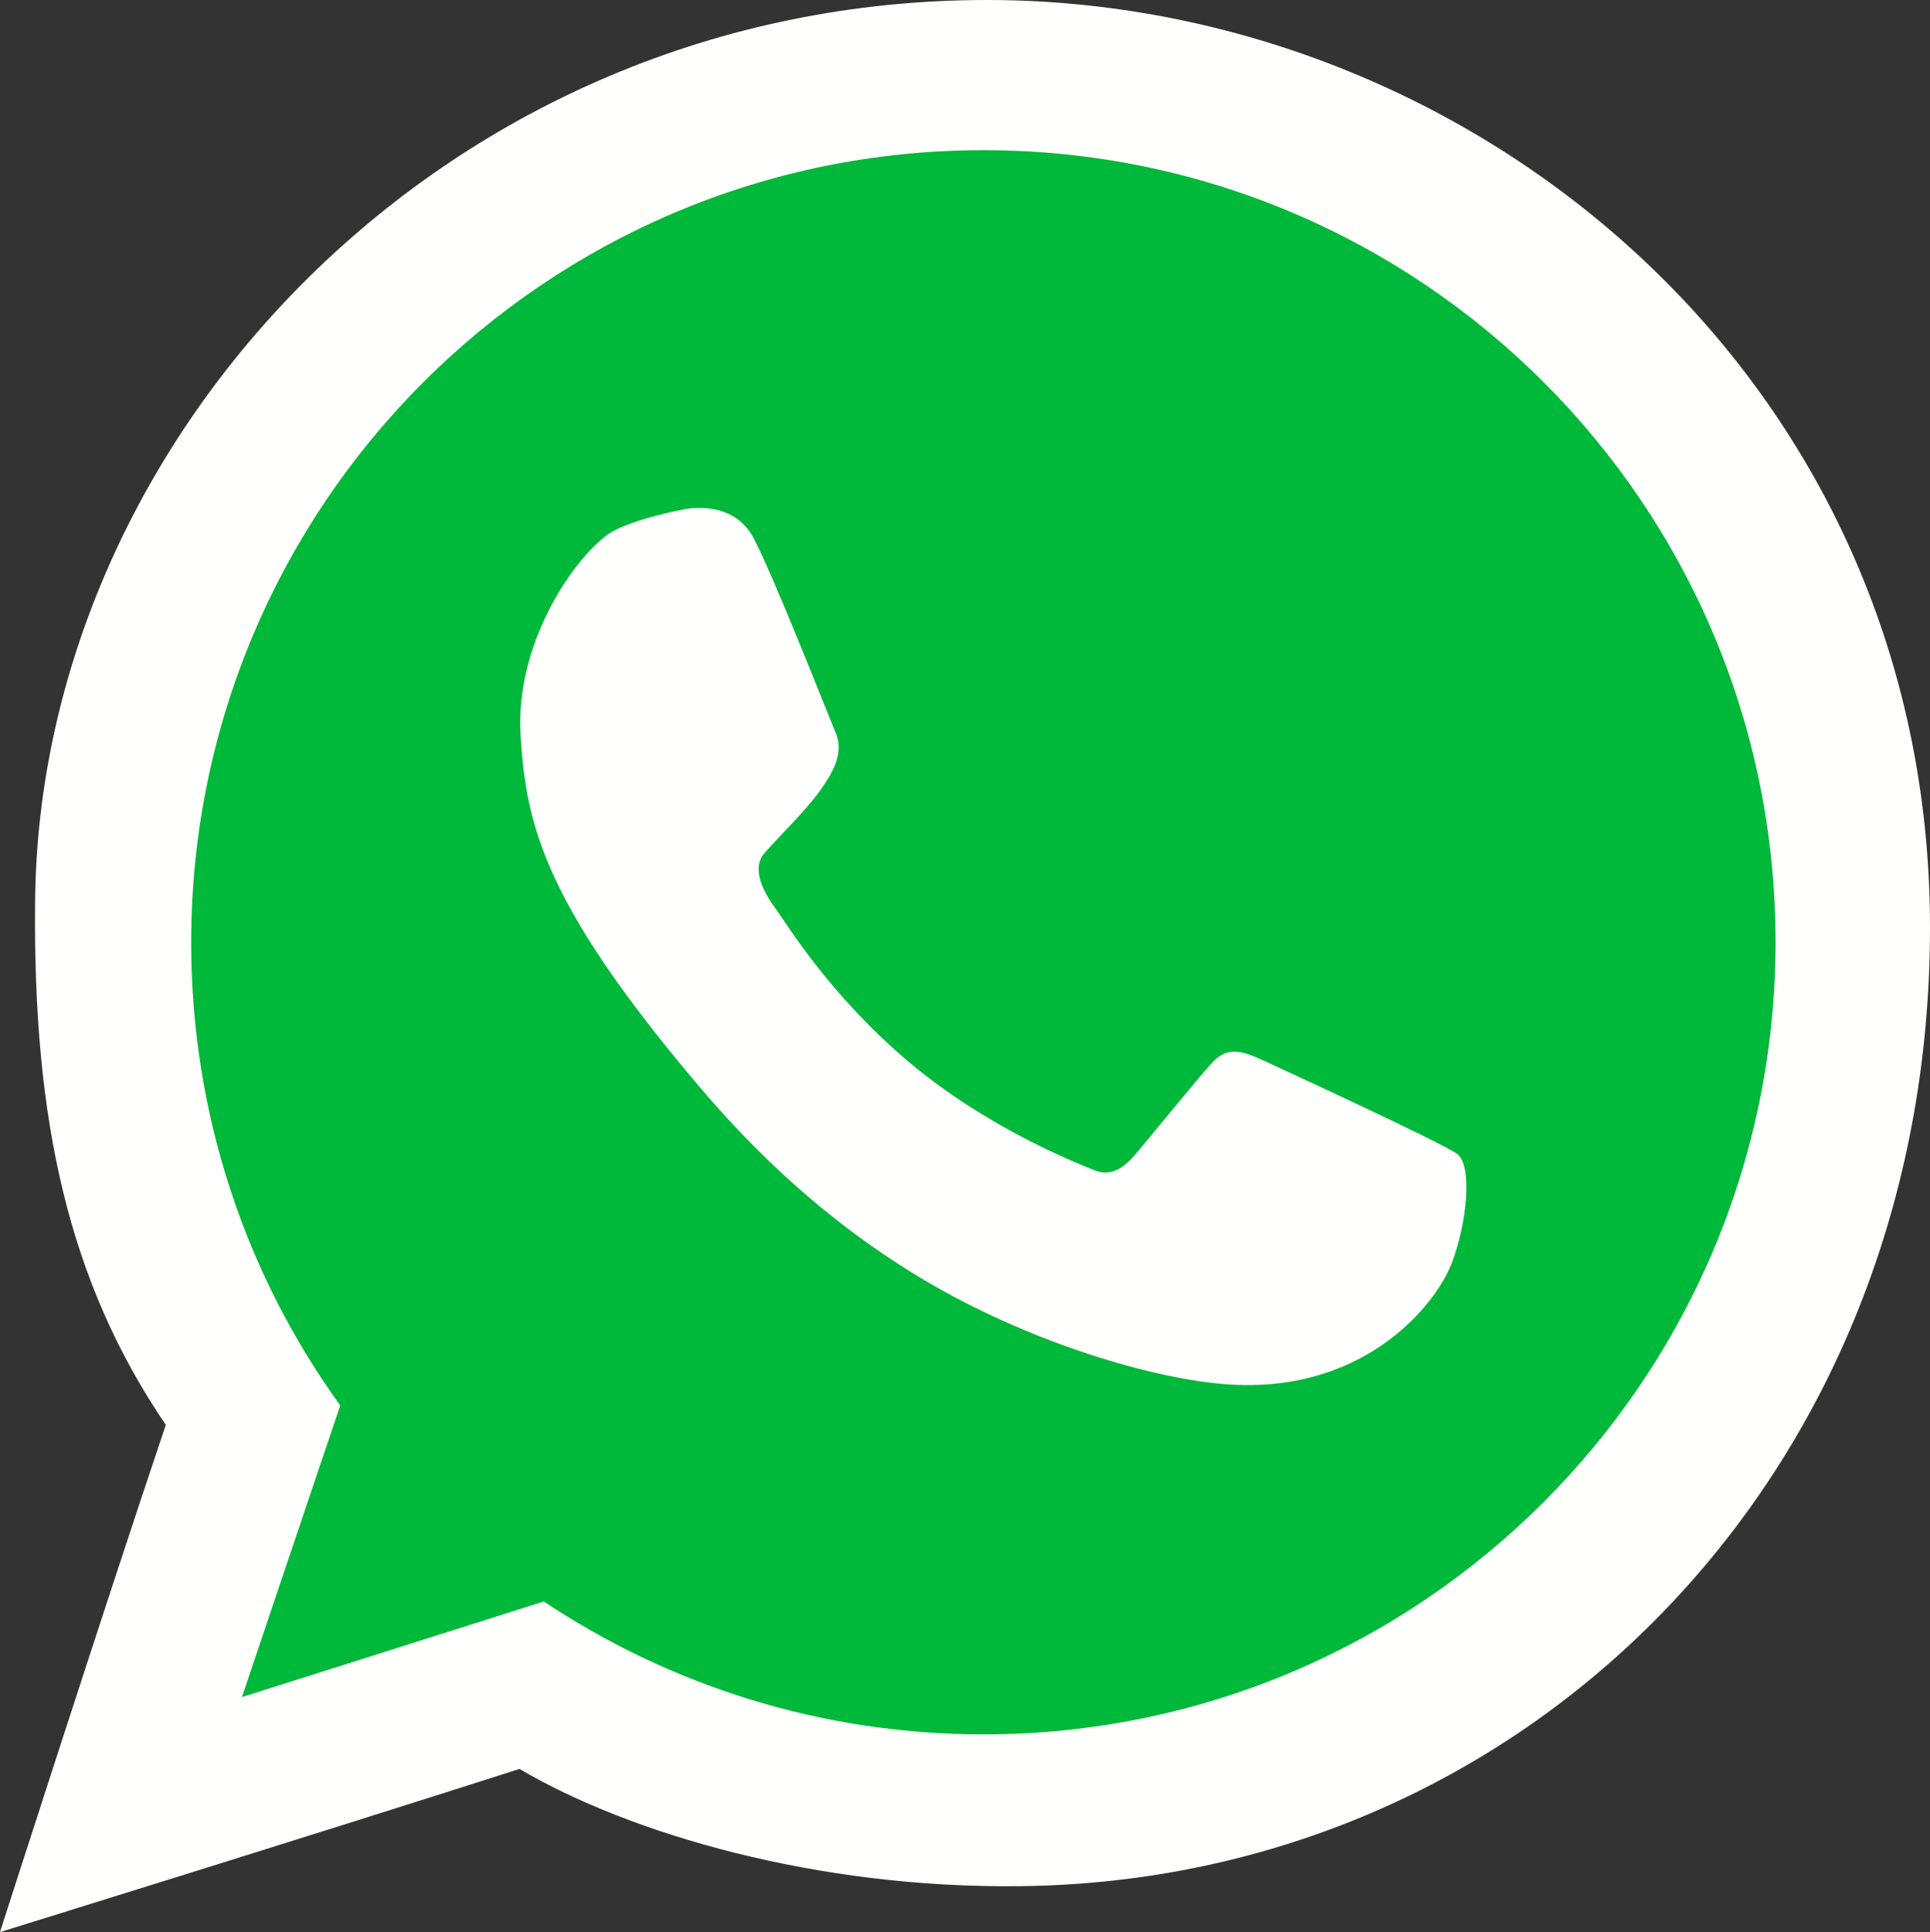
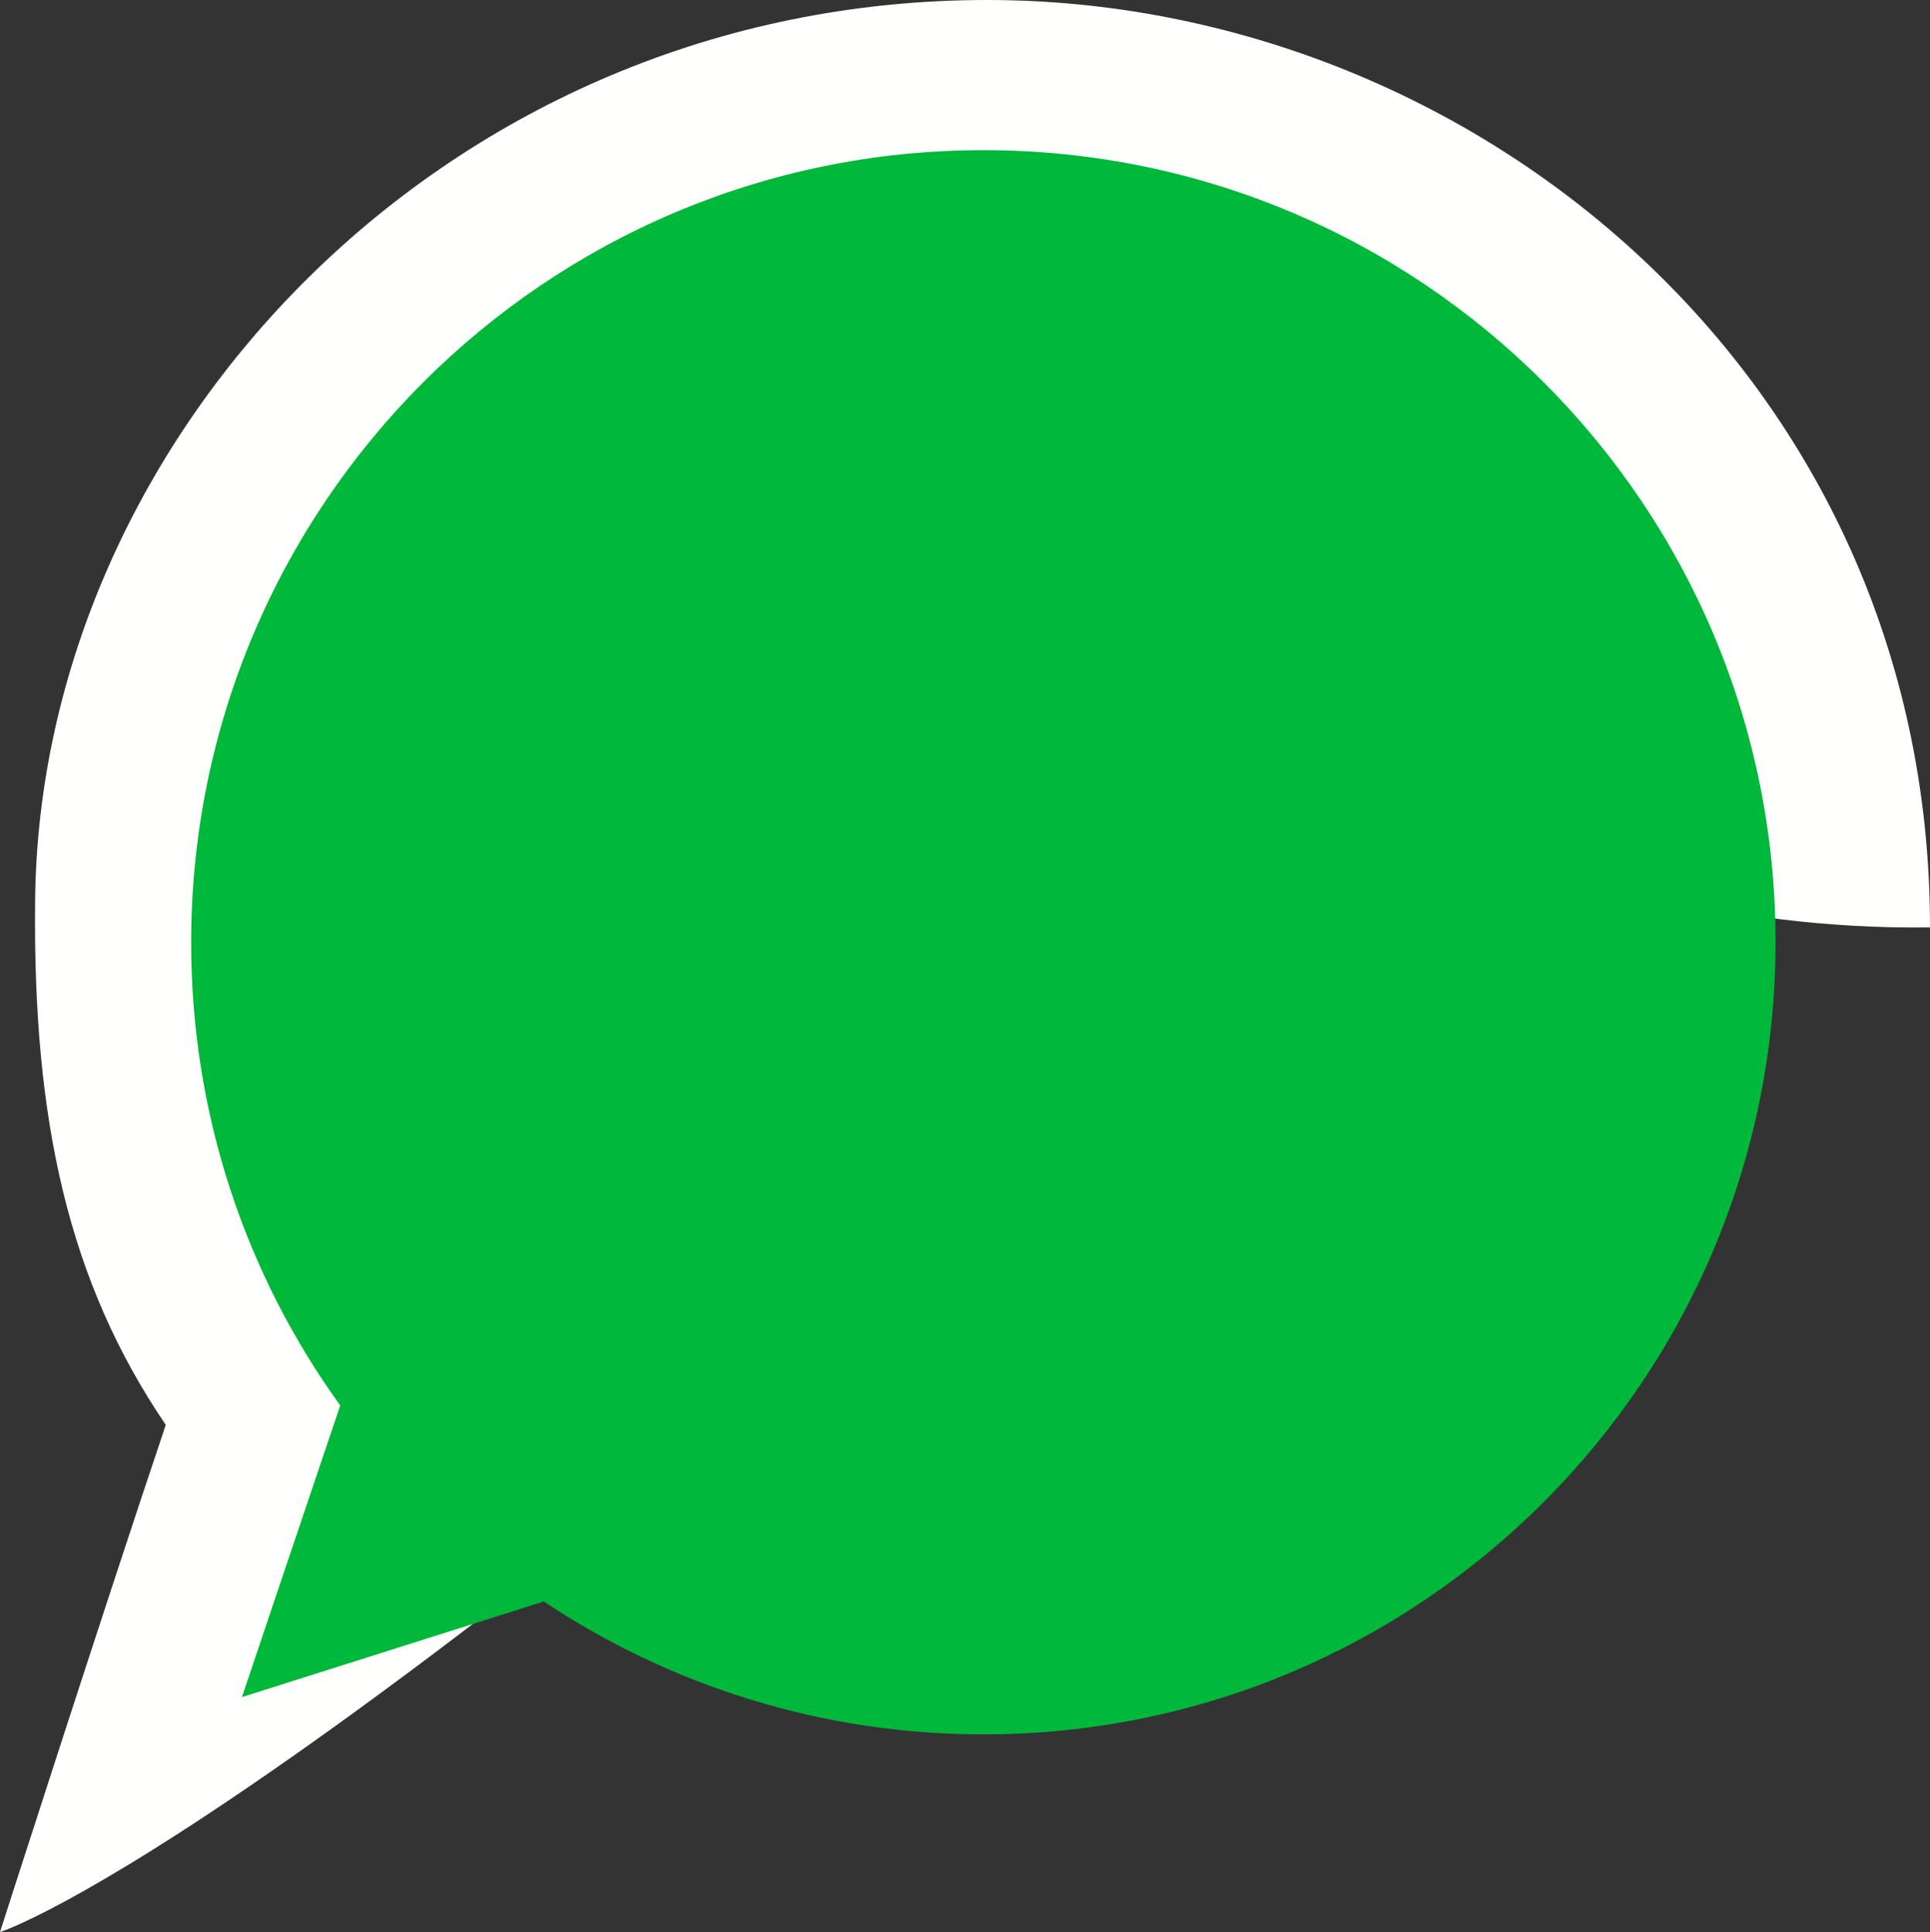
<svg xmlns="http://www.w3.org/2000/svg" version="1.1" id="Ebene_1" x="0px" y="0px" viewBox="0 0 357.4 357.7" enable-background="new 0 0 357.4 357.7" xml:space="preserve">
  <rect x="0" y="0" width="357.4" height="357.7" fill="#333333" stroke="none" />
-   <path fill="#FFFFFD" d="M357.4,171.7c0,101.8-75.1,176.4-168.3,177.5c-37.8,0.5-72.5-9.7-92.9-21.7C56.2,340.3,0,357.7,0,357.7  s19.3-60.1,30.7-93.9C12.6,237.2,6.1,207.3,6.5,167C7.2,80.7,82.7,0,182.8,0C272.7,0,357.4,69.8,357.4,171.7z" />
+   <path fill="#FFFFFD" d="M357.4,171.7c-37.8,0.5-72.5-9.7-92.9-21.7C56.2,340.3,0,357.7,0,357.7  s19.3-60.1,30.7-93.9C12.6,237.2,6.1,207.3,6.5,167C7.2,80.7,82.7,0,182.8,0C272.7,0,357.4,69.8,357.4,171.7z" />
  <path fill="#00B83A" d="M328.8,174.4c0,81-65.7,146.7-146.7,146.7c-30.1,0-58.1-9.1-81.4-24.6c-31.9,10.1-55.9,17.7-55.9,17.7  s9.1-27.1,18.2-54c-17.4-24.1-27.6-53.7-27.6-85.7c0-81,65.7-146.7,146.7-146.7S328.8,93.4,328.8,174.4z" />
-   <path fill="#FFFFFD" d="M126.7,94.3c0,0,9-2.1,12.9,5.4s13.7,32.5,15.2,36.1c1.5,3.6-0.5,7.2-3.1,10.8c-2.6,3.6-7.2,8-10.1,11.3  c-2.9,3.3,0.6,8.4,2.3,10.7c1.7,2.3,9.6,15.5,24.4,28c14.8,12.5,32,19.1,34.5,20.1s4.8,0,7.1-2.6s11.9-14.5,14.6-17.4  s5.3-2.3,9.4-0.4s33,15.2,35.9,17.3s1.9,12.6-0.9,20.1c-2.8,7.5-15.4,23.5-39.6,22.7c-12.5-0.4-33.7-6.2-52.8-16.4  c-17.9-9.6-33.7-23-47.4-39.3c-28.5-33.7-31.7-48.2-32.7-64.6s9.1-31.7,15.7-36.8C115.7,96.3,126.7,94.3,126.7,94.3z" />
</svg>